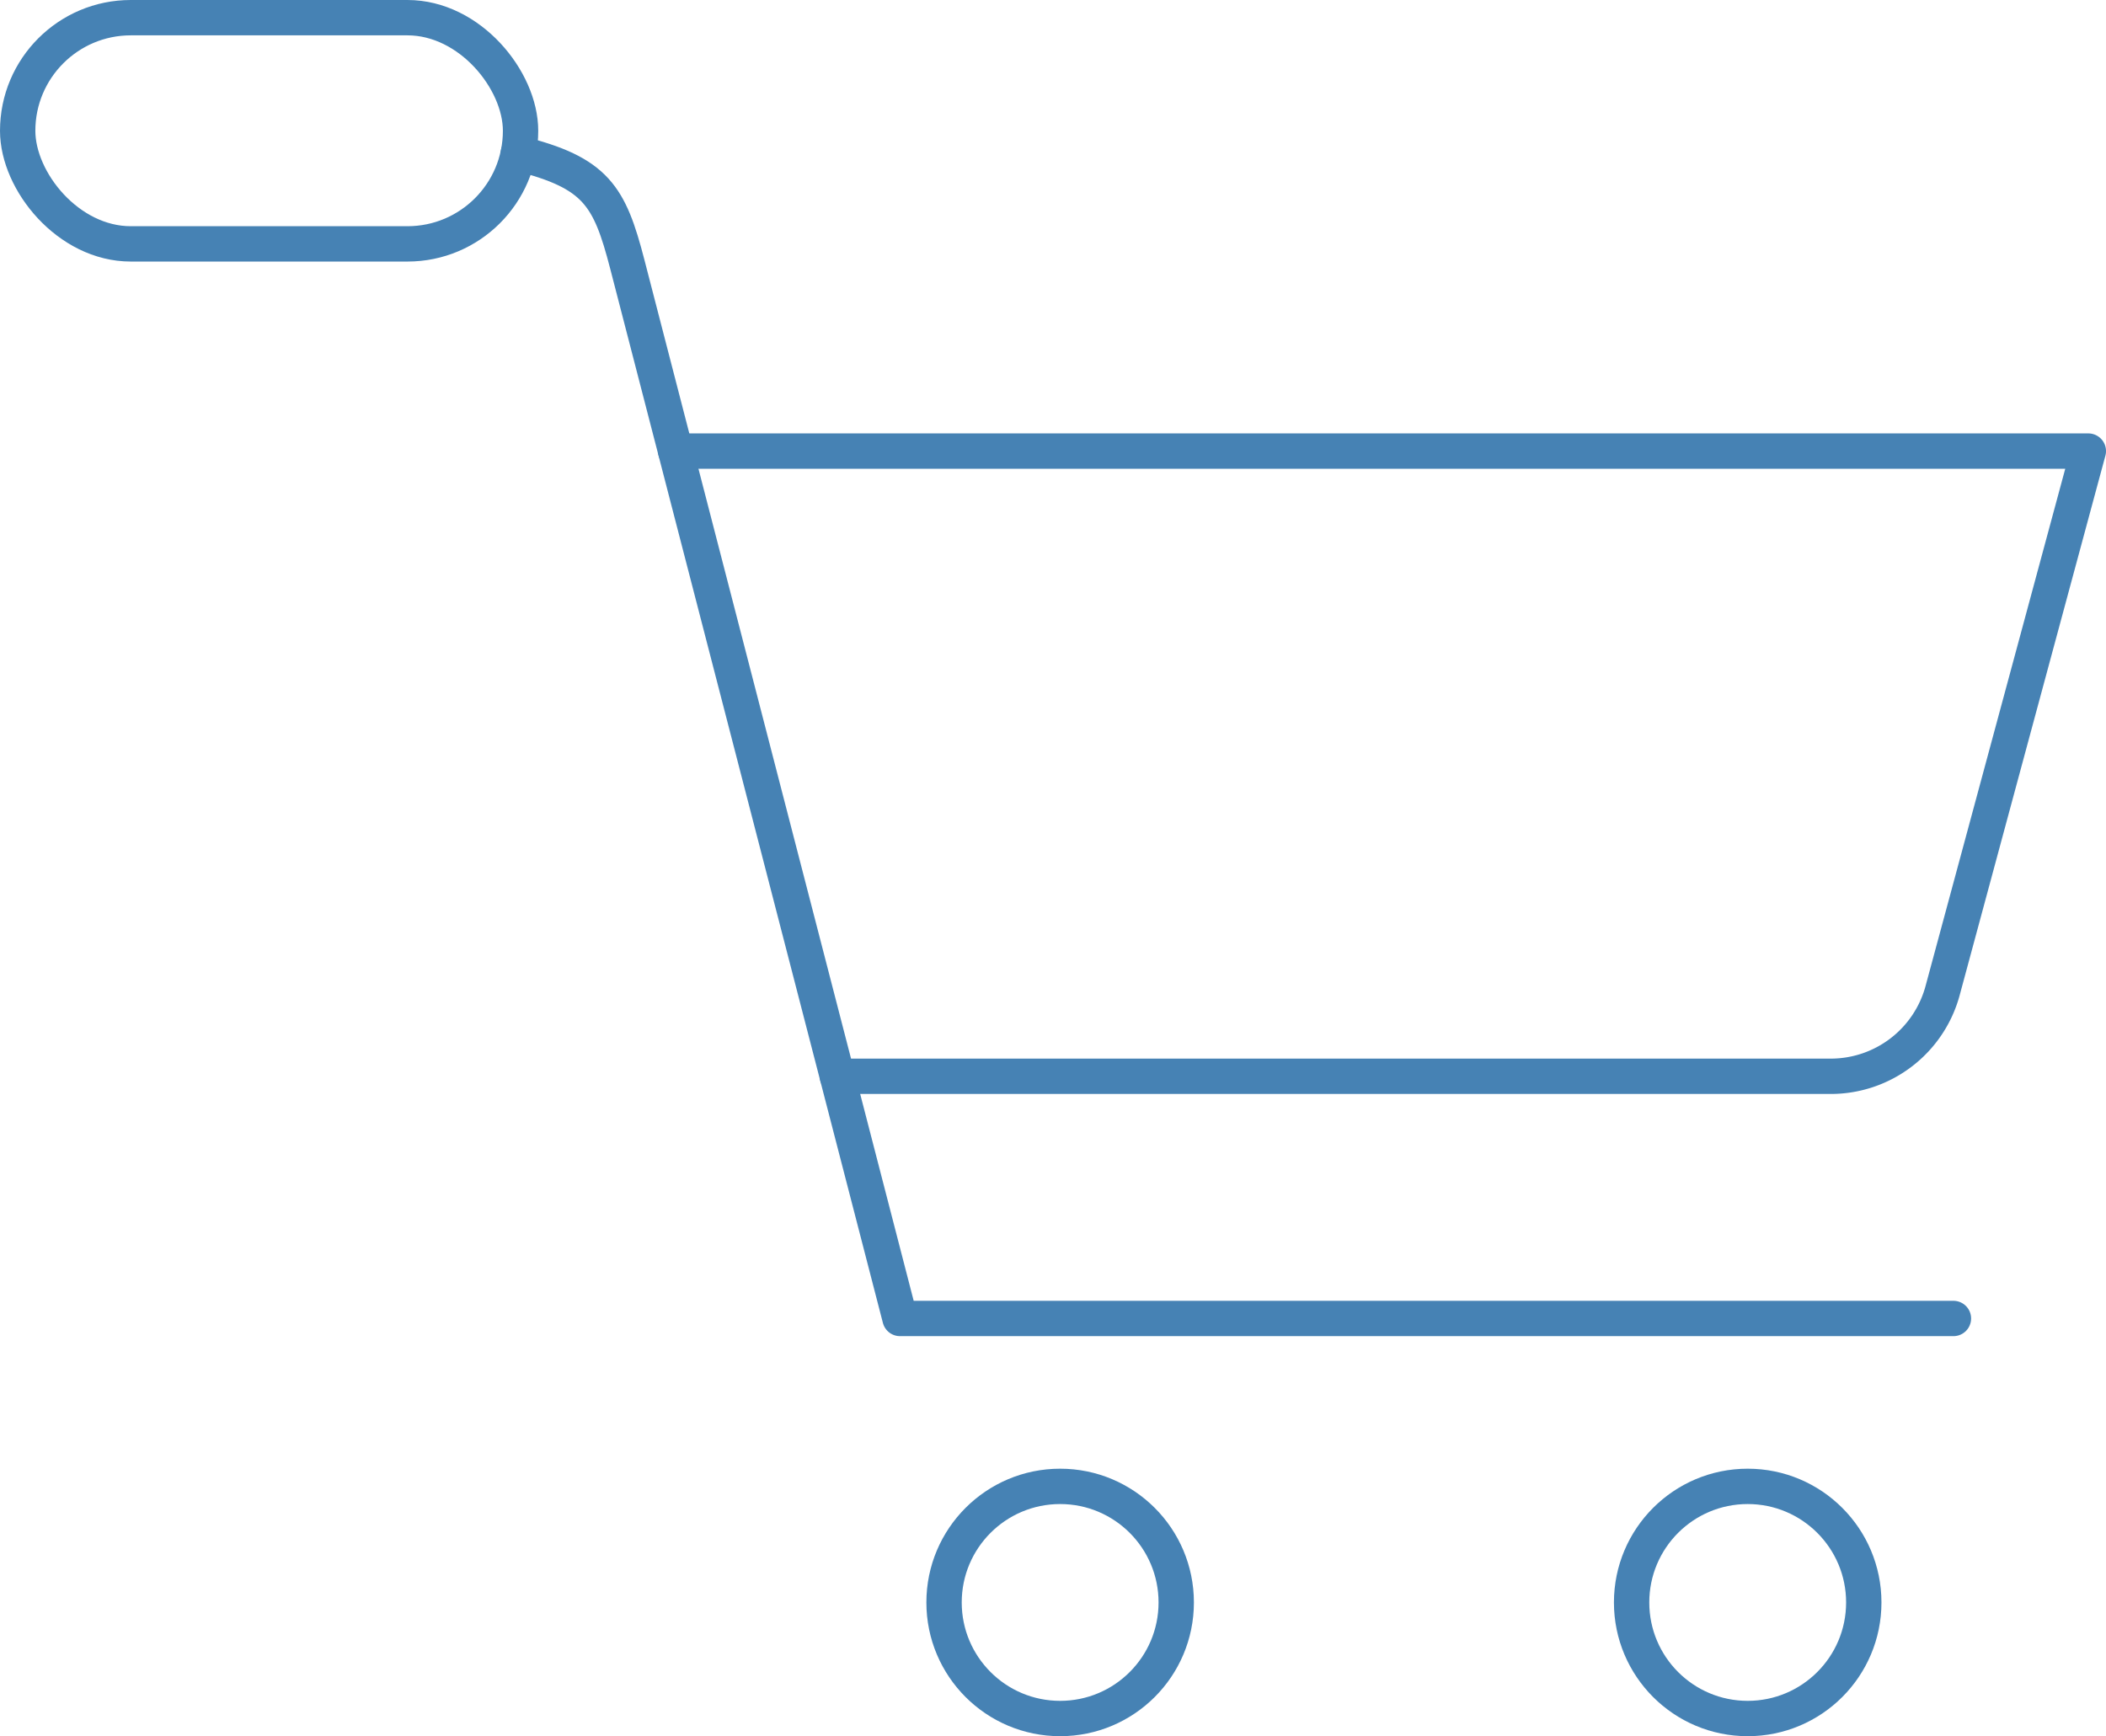
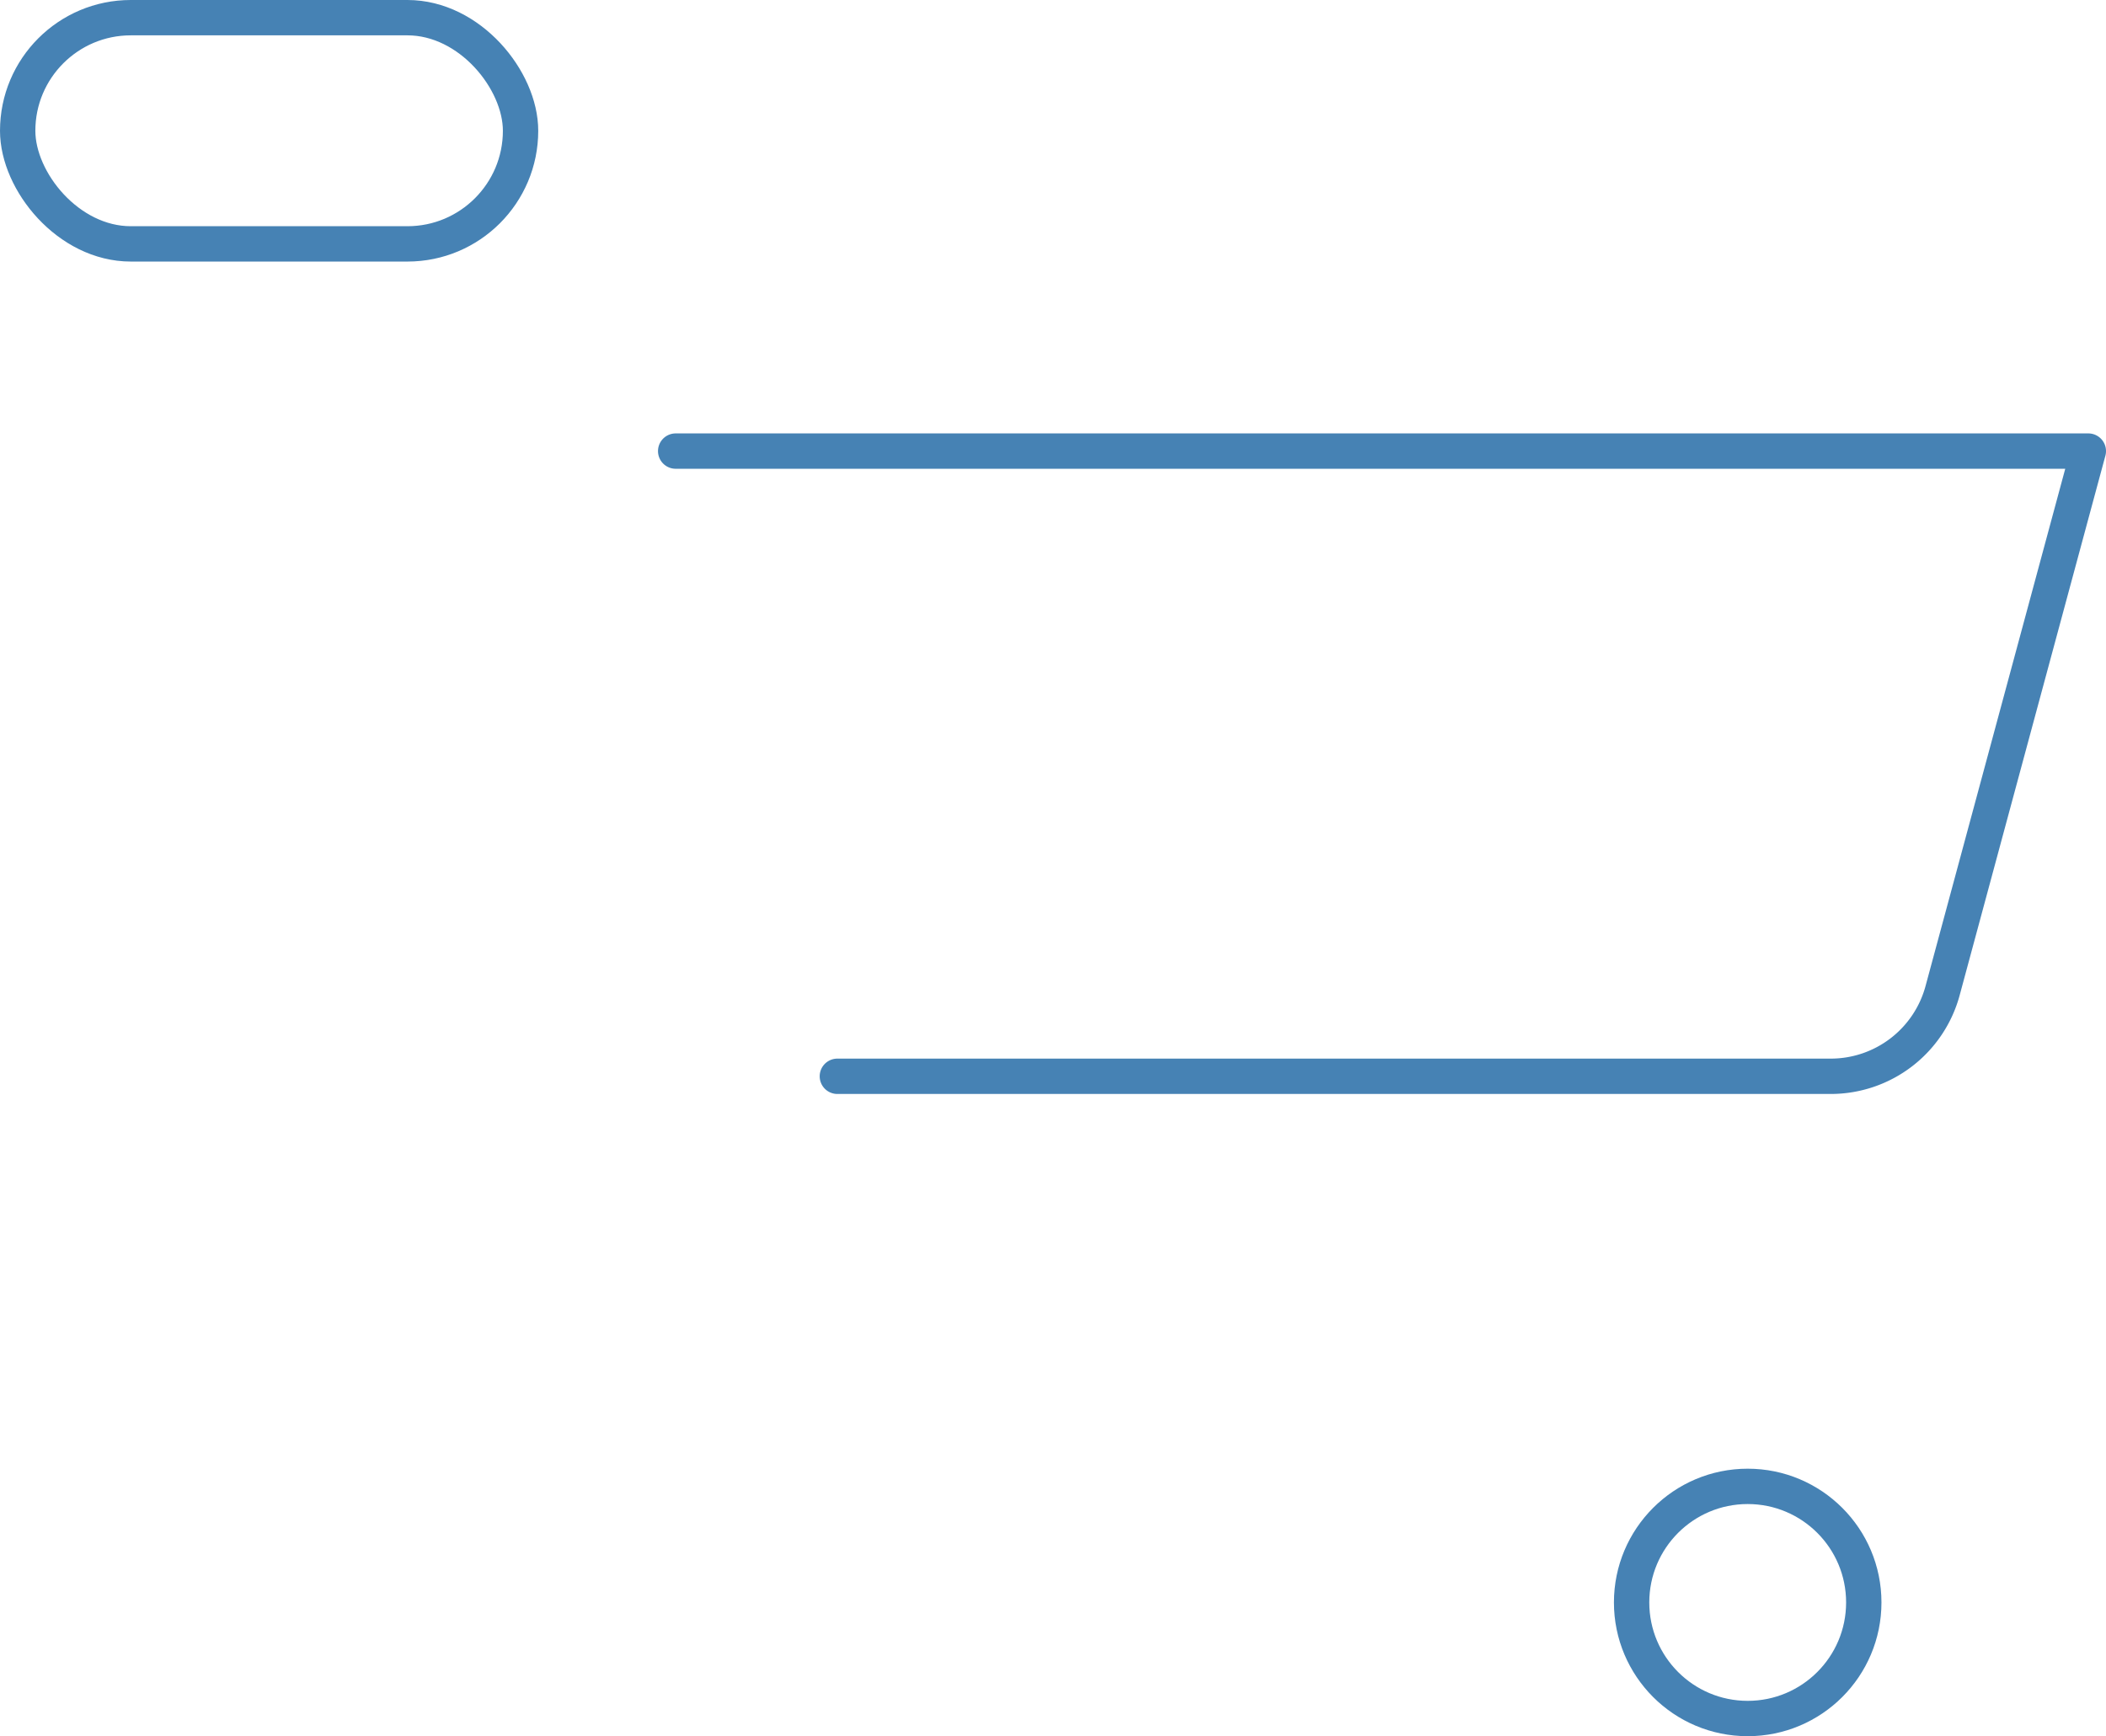
<svg xmlns="http://www.w3.org/2000/svg" viewBox="0 0 297.88 245.6">
  <defs>
    <style>.cls-1{fill:none;stroke:#4682b4;stroke-linecap:round;stroke-linejoin:round;stroke-width:5px;}</style>
  </defs>
  <g id="レイヤー_2" data-name="レイヤー 2">
    <g id="レイヤー_1-2" data-name="レイヤー 1">
-       <path class="cls-1" d="M73.31,21.7c11,2.73,12.91,6,15.42,15.69L127.3,186.51h149" />
-       <circle class="cls-1" cx="149.95" cy="226.68" r="16.42" />
      <circle class="cls-1" cx="247.2" cy="226.68" r="16.42" />
      <path class="cls-1" d="M95.57,63.81H295.38l-20.61,76.32A16.39,16.39,0,0,1,259,152.25H118.44" />
      <rect class="cls-1" x="2.5" y="2.5" width="71.13" height="32" rx="16" />
    </g>
  </g>
</svg>